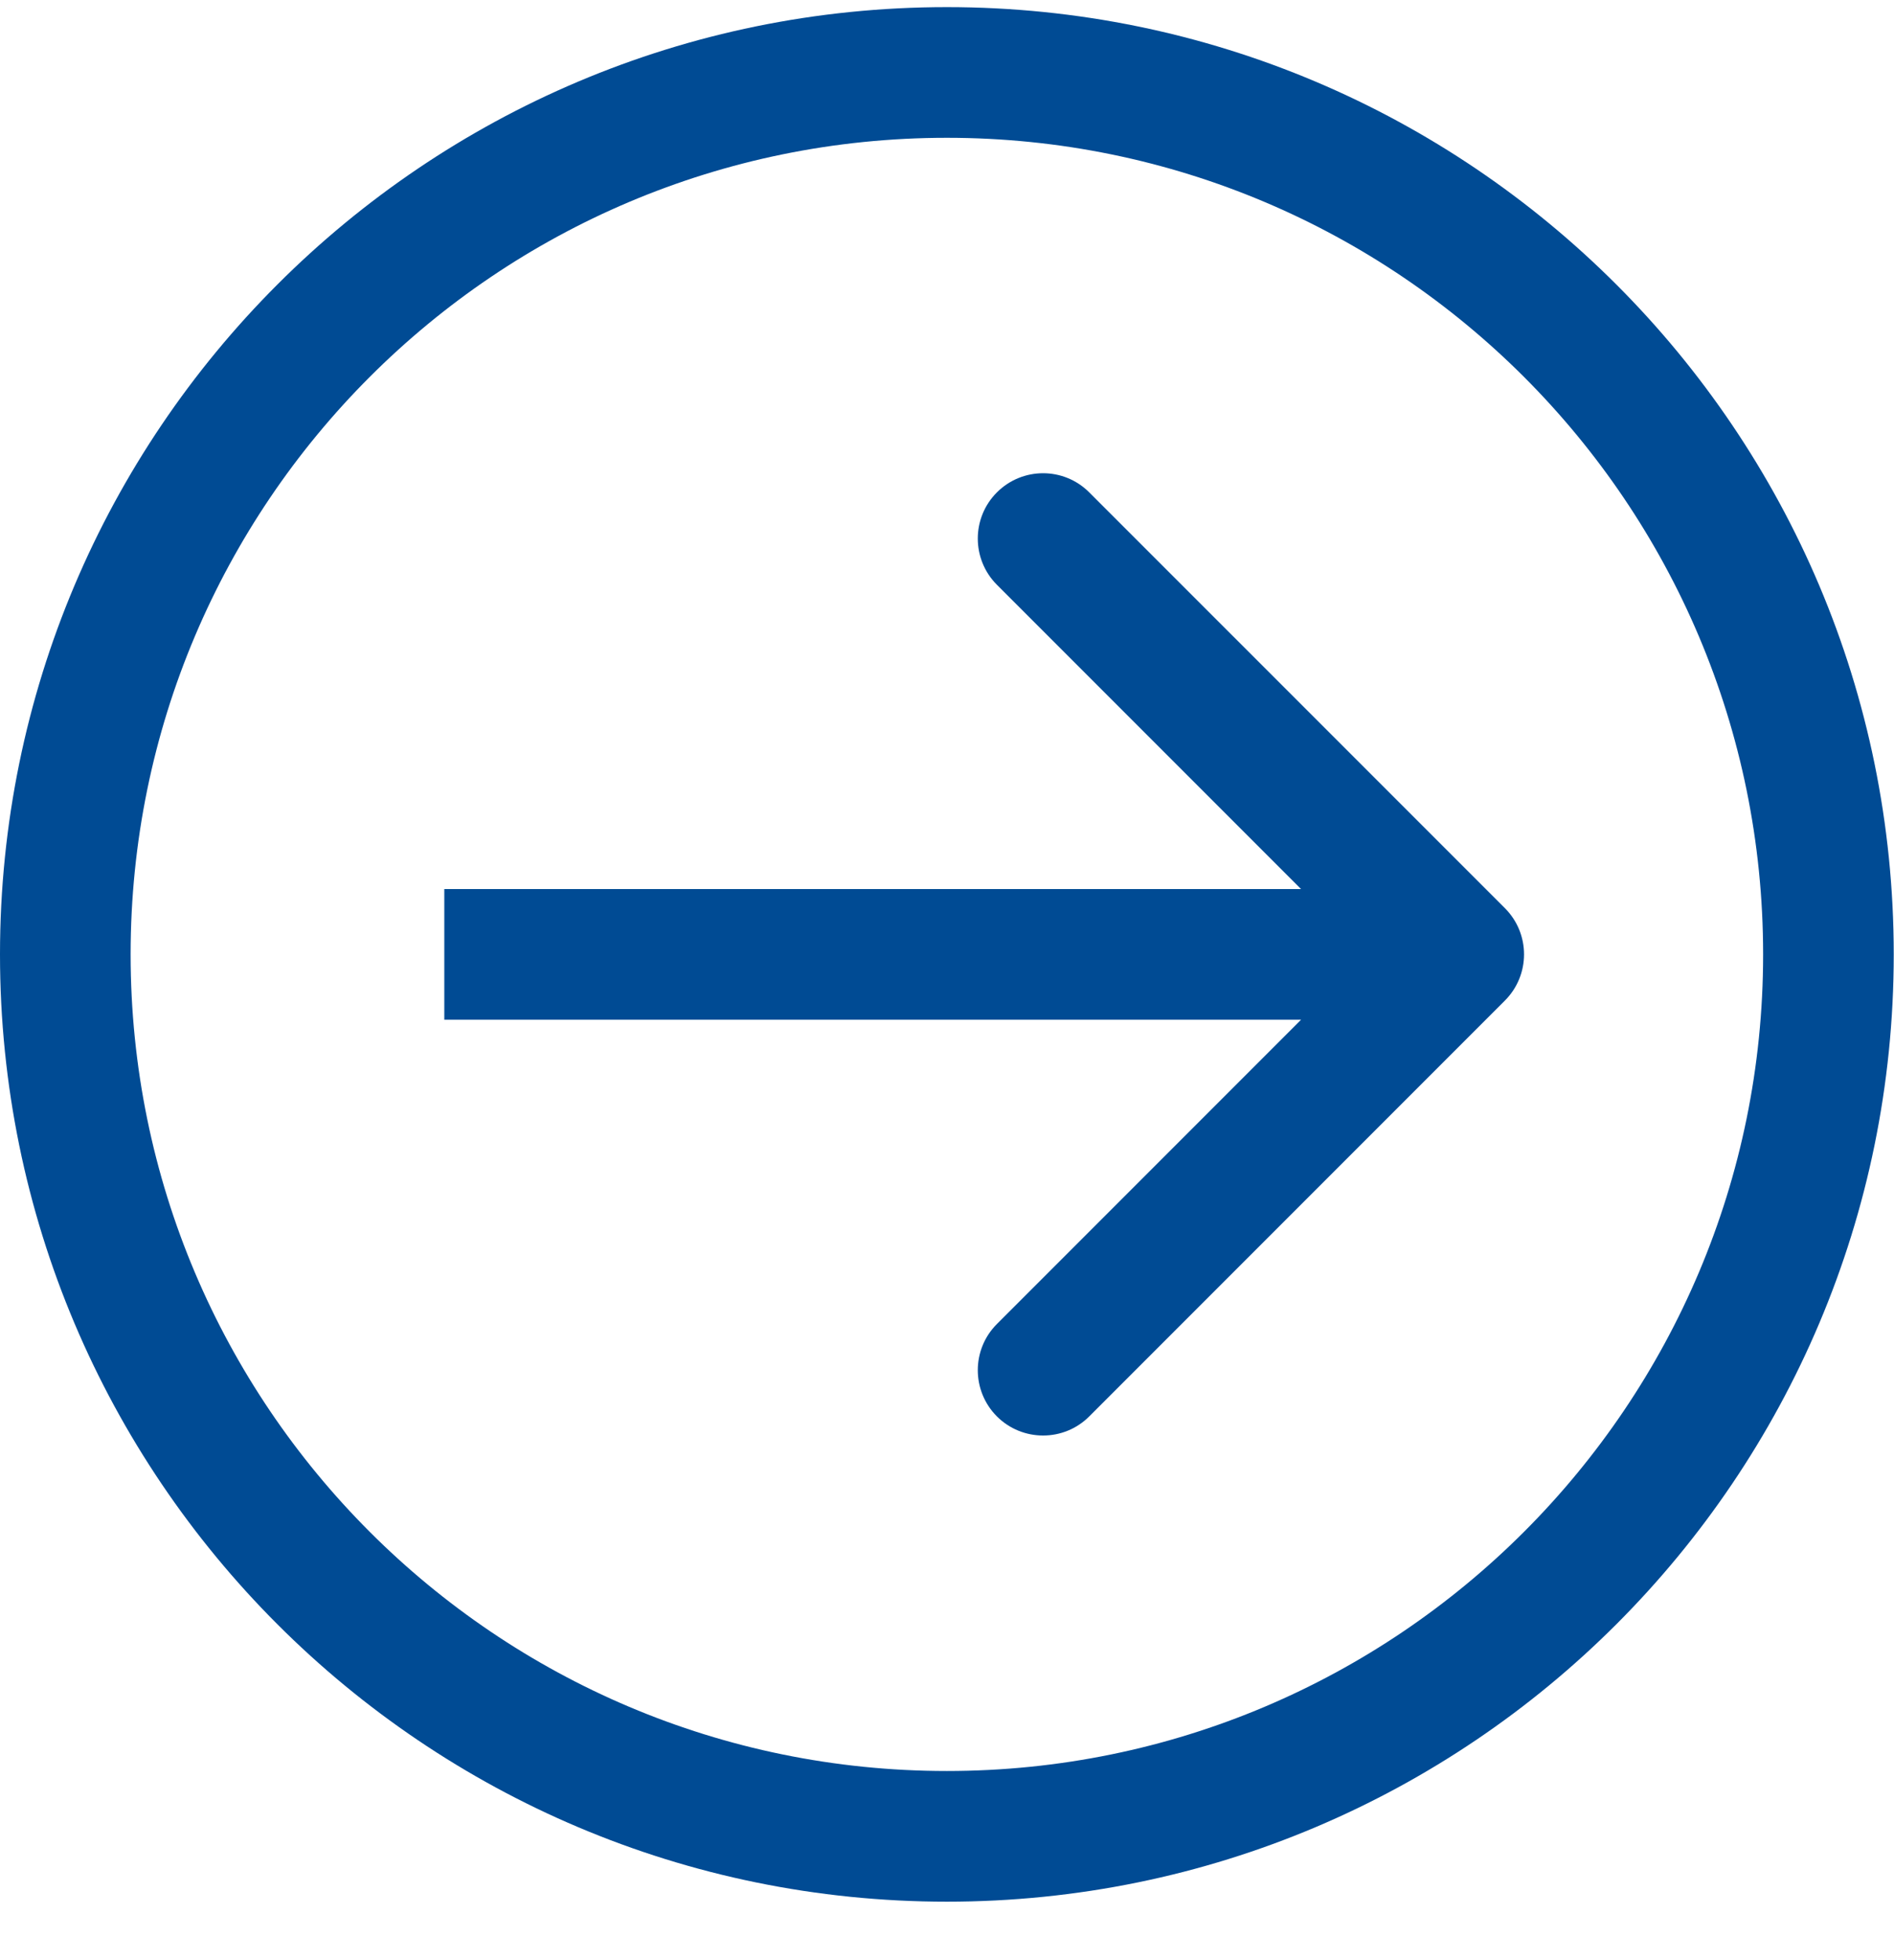
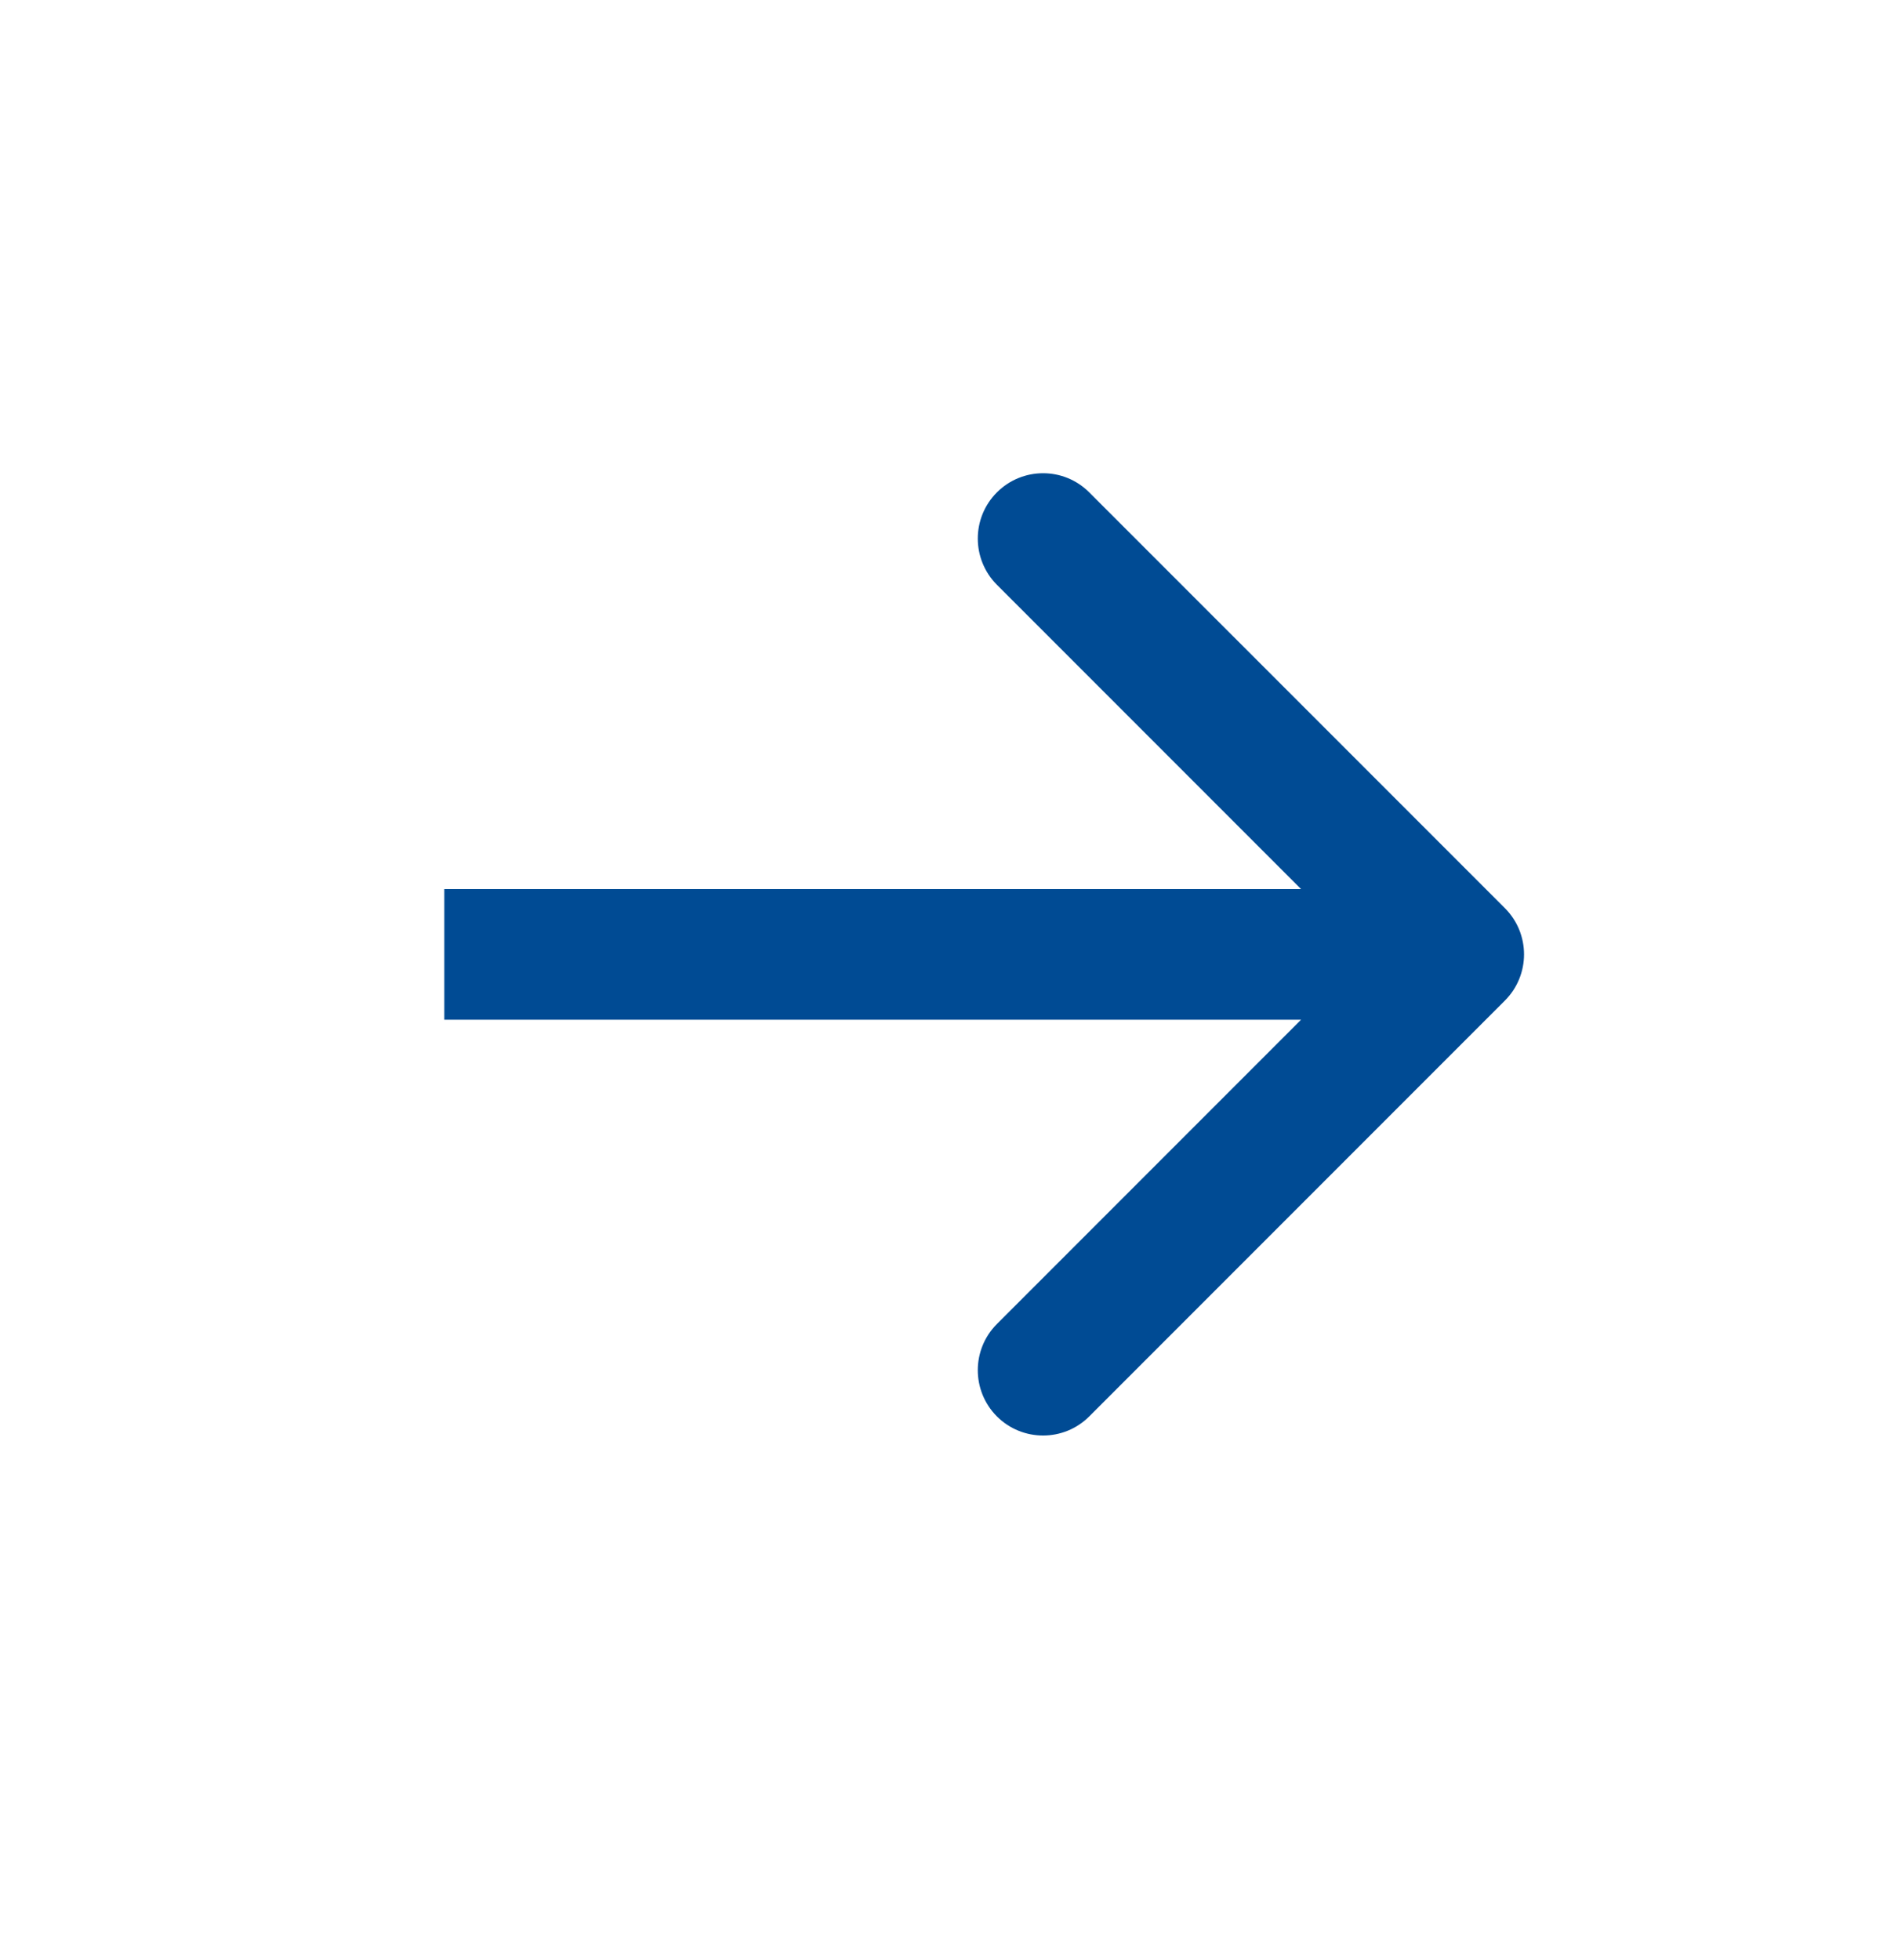
<svg xmlns="http://www.w3.org/2000/svg" width="29" height="30" viewBox="0 0 29 30" fill="none">
-   <path fill-rule="evenodd" clip-rule="evenodd" d="M14.498 2.109C7.596 2.109 2 7.704 2 14.607C2 21.509 7.596 27.105 14.498 27.105C21.4 27.105 26.996 21.509 26.996 14.607C26.996 7.704 21.4 2.109 14.498 2.109ZM0 14.607C0 6.6 6.491 0.109 14.498 0.109C22.505 0.109 28.996 6.6 28.996 14.607C28.996 22.614 22.505 29.105 14.498 29.105C6.491 29.105 0 22.614 0 14.607Z" fill="#004B94" />
  <path fill-rule="evenodd" clip-rule="evenodd" d="M16.678 7.536L23.042 13.899C23.433 14.29 23.433 14.923 23.042 15.314L16.678 21.678C16.288 22.068 15.655 22.068 15.264 21.678C14.874 21.287 14.874 20.654 15.264 20.264L19.921 15.607L6.803 15.607L6.803 13.607L19.921 13.607L15.264 8.95C14.874 8.559 14.874 7.926 15.264 7.536C15.655 7.145 16.288 7.145 16.678 7.536Z" fill="#004B94" />
</svg>